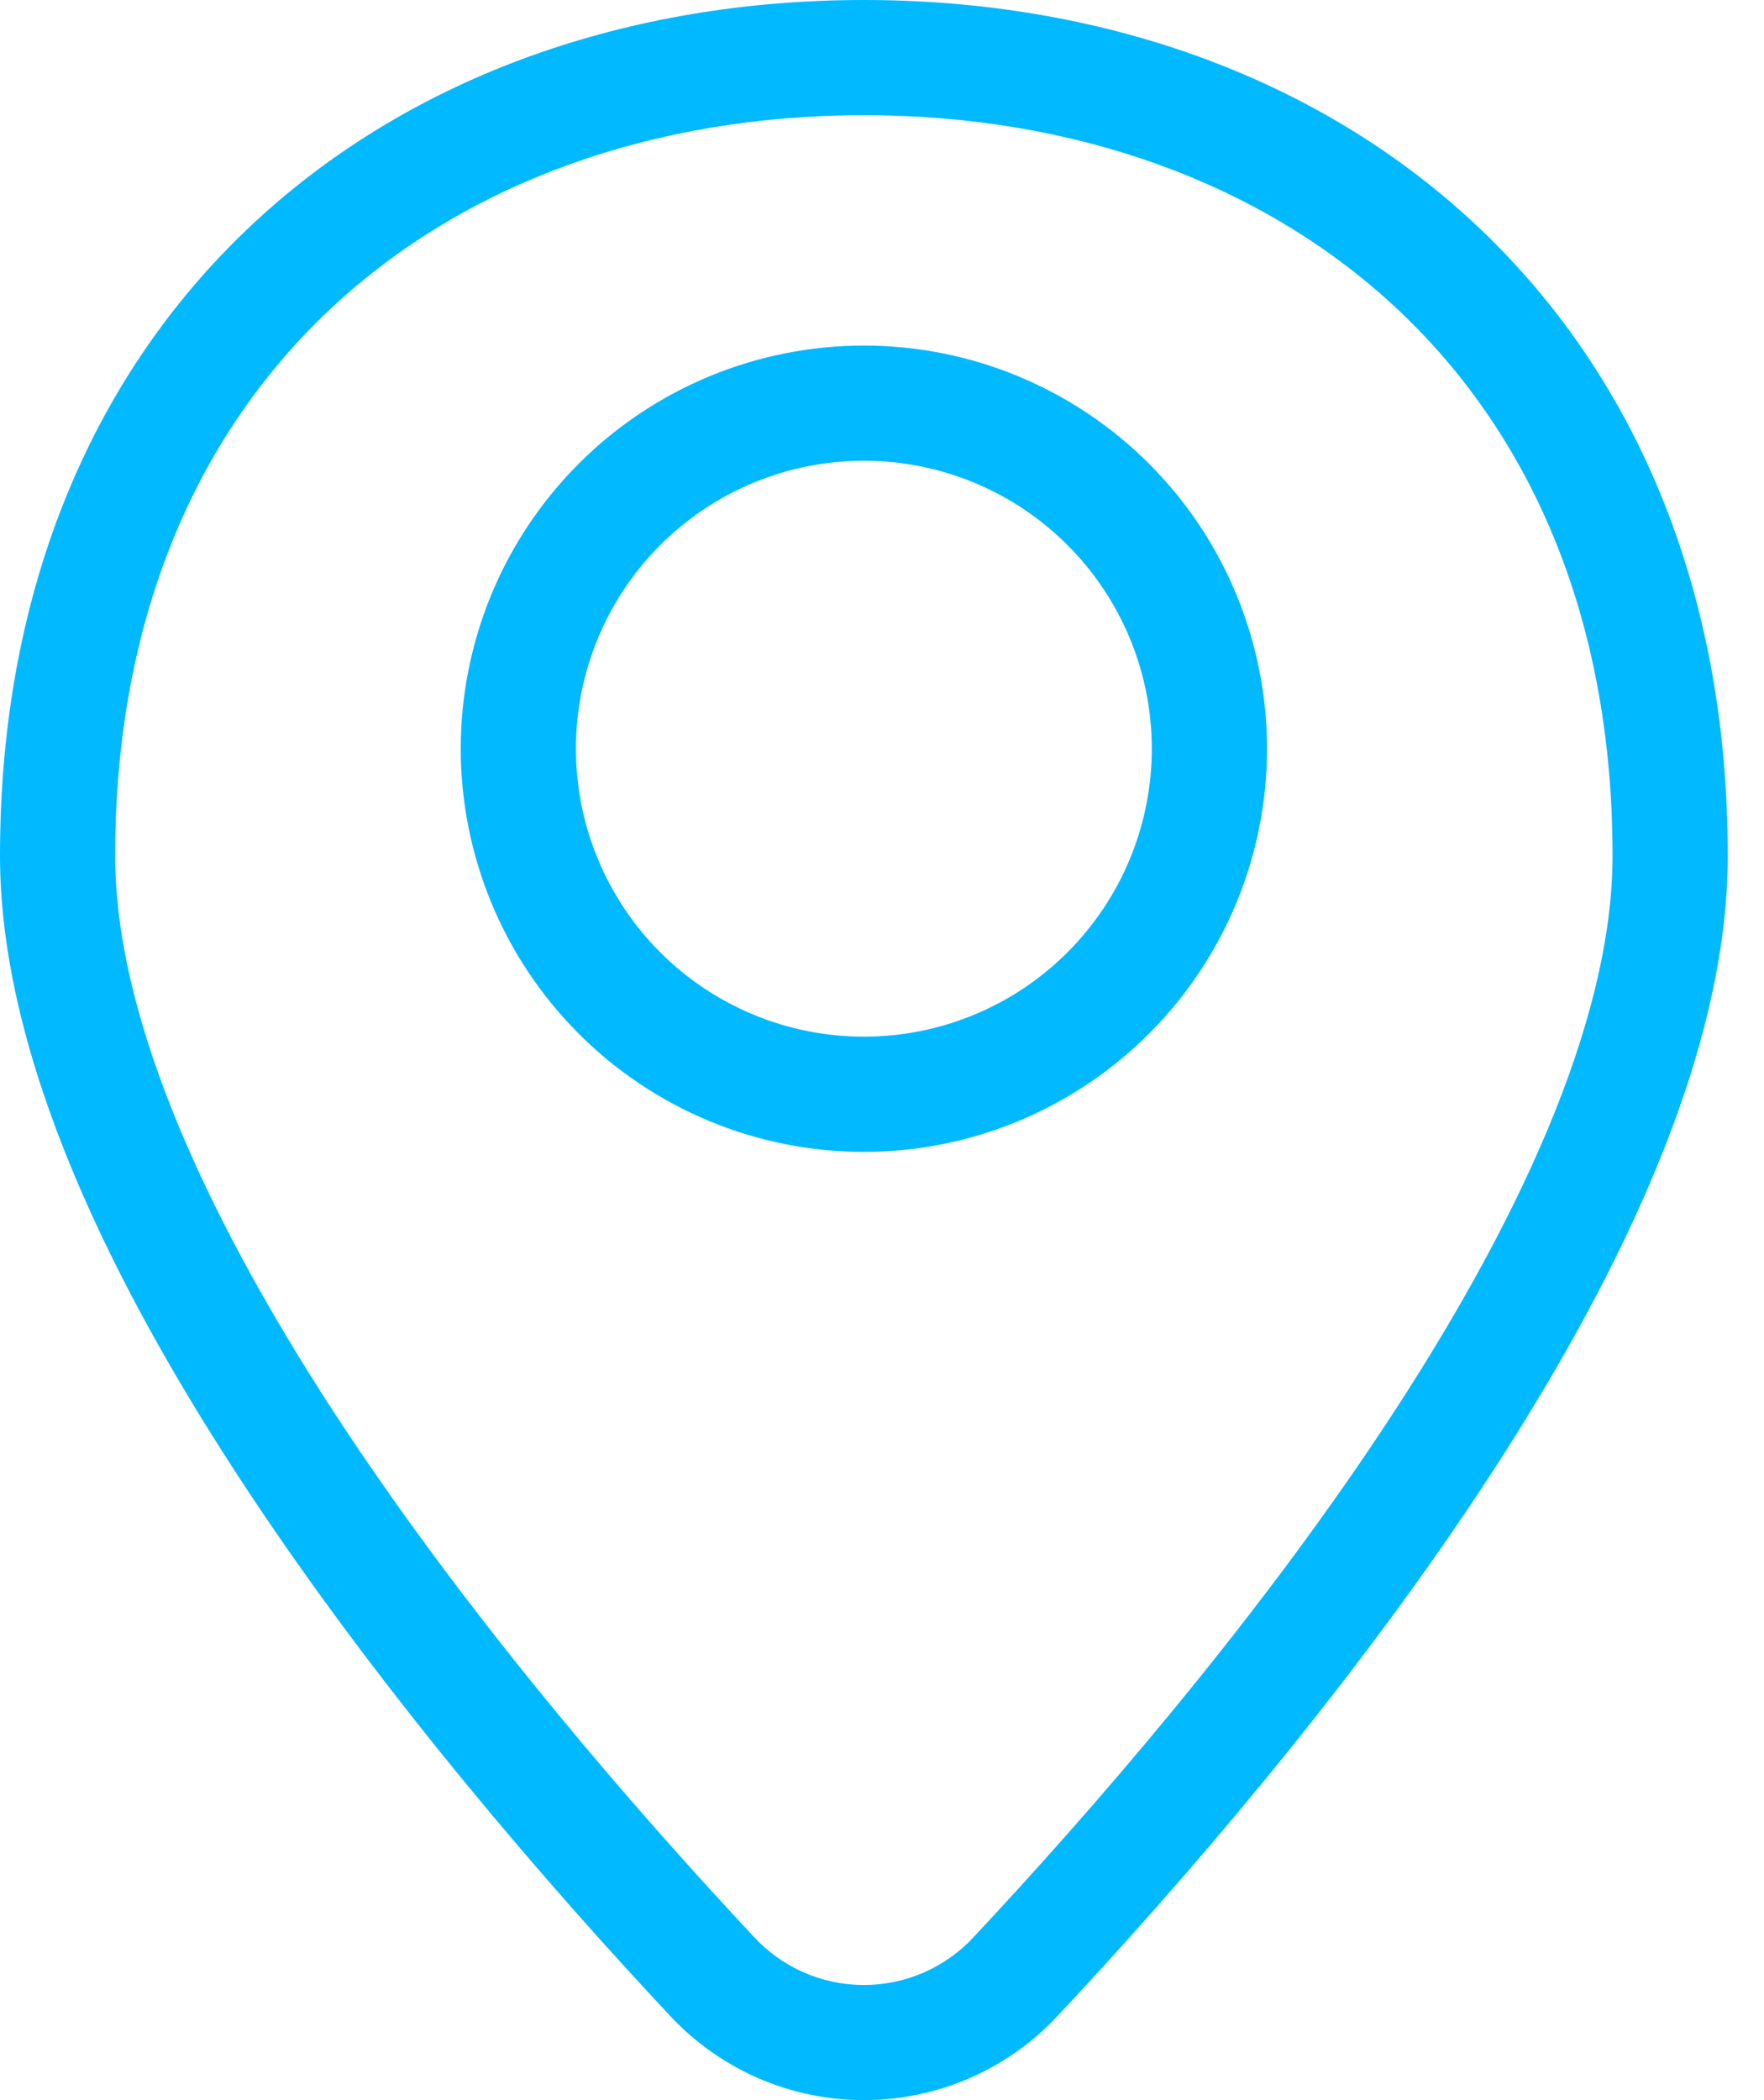
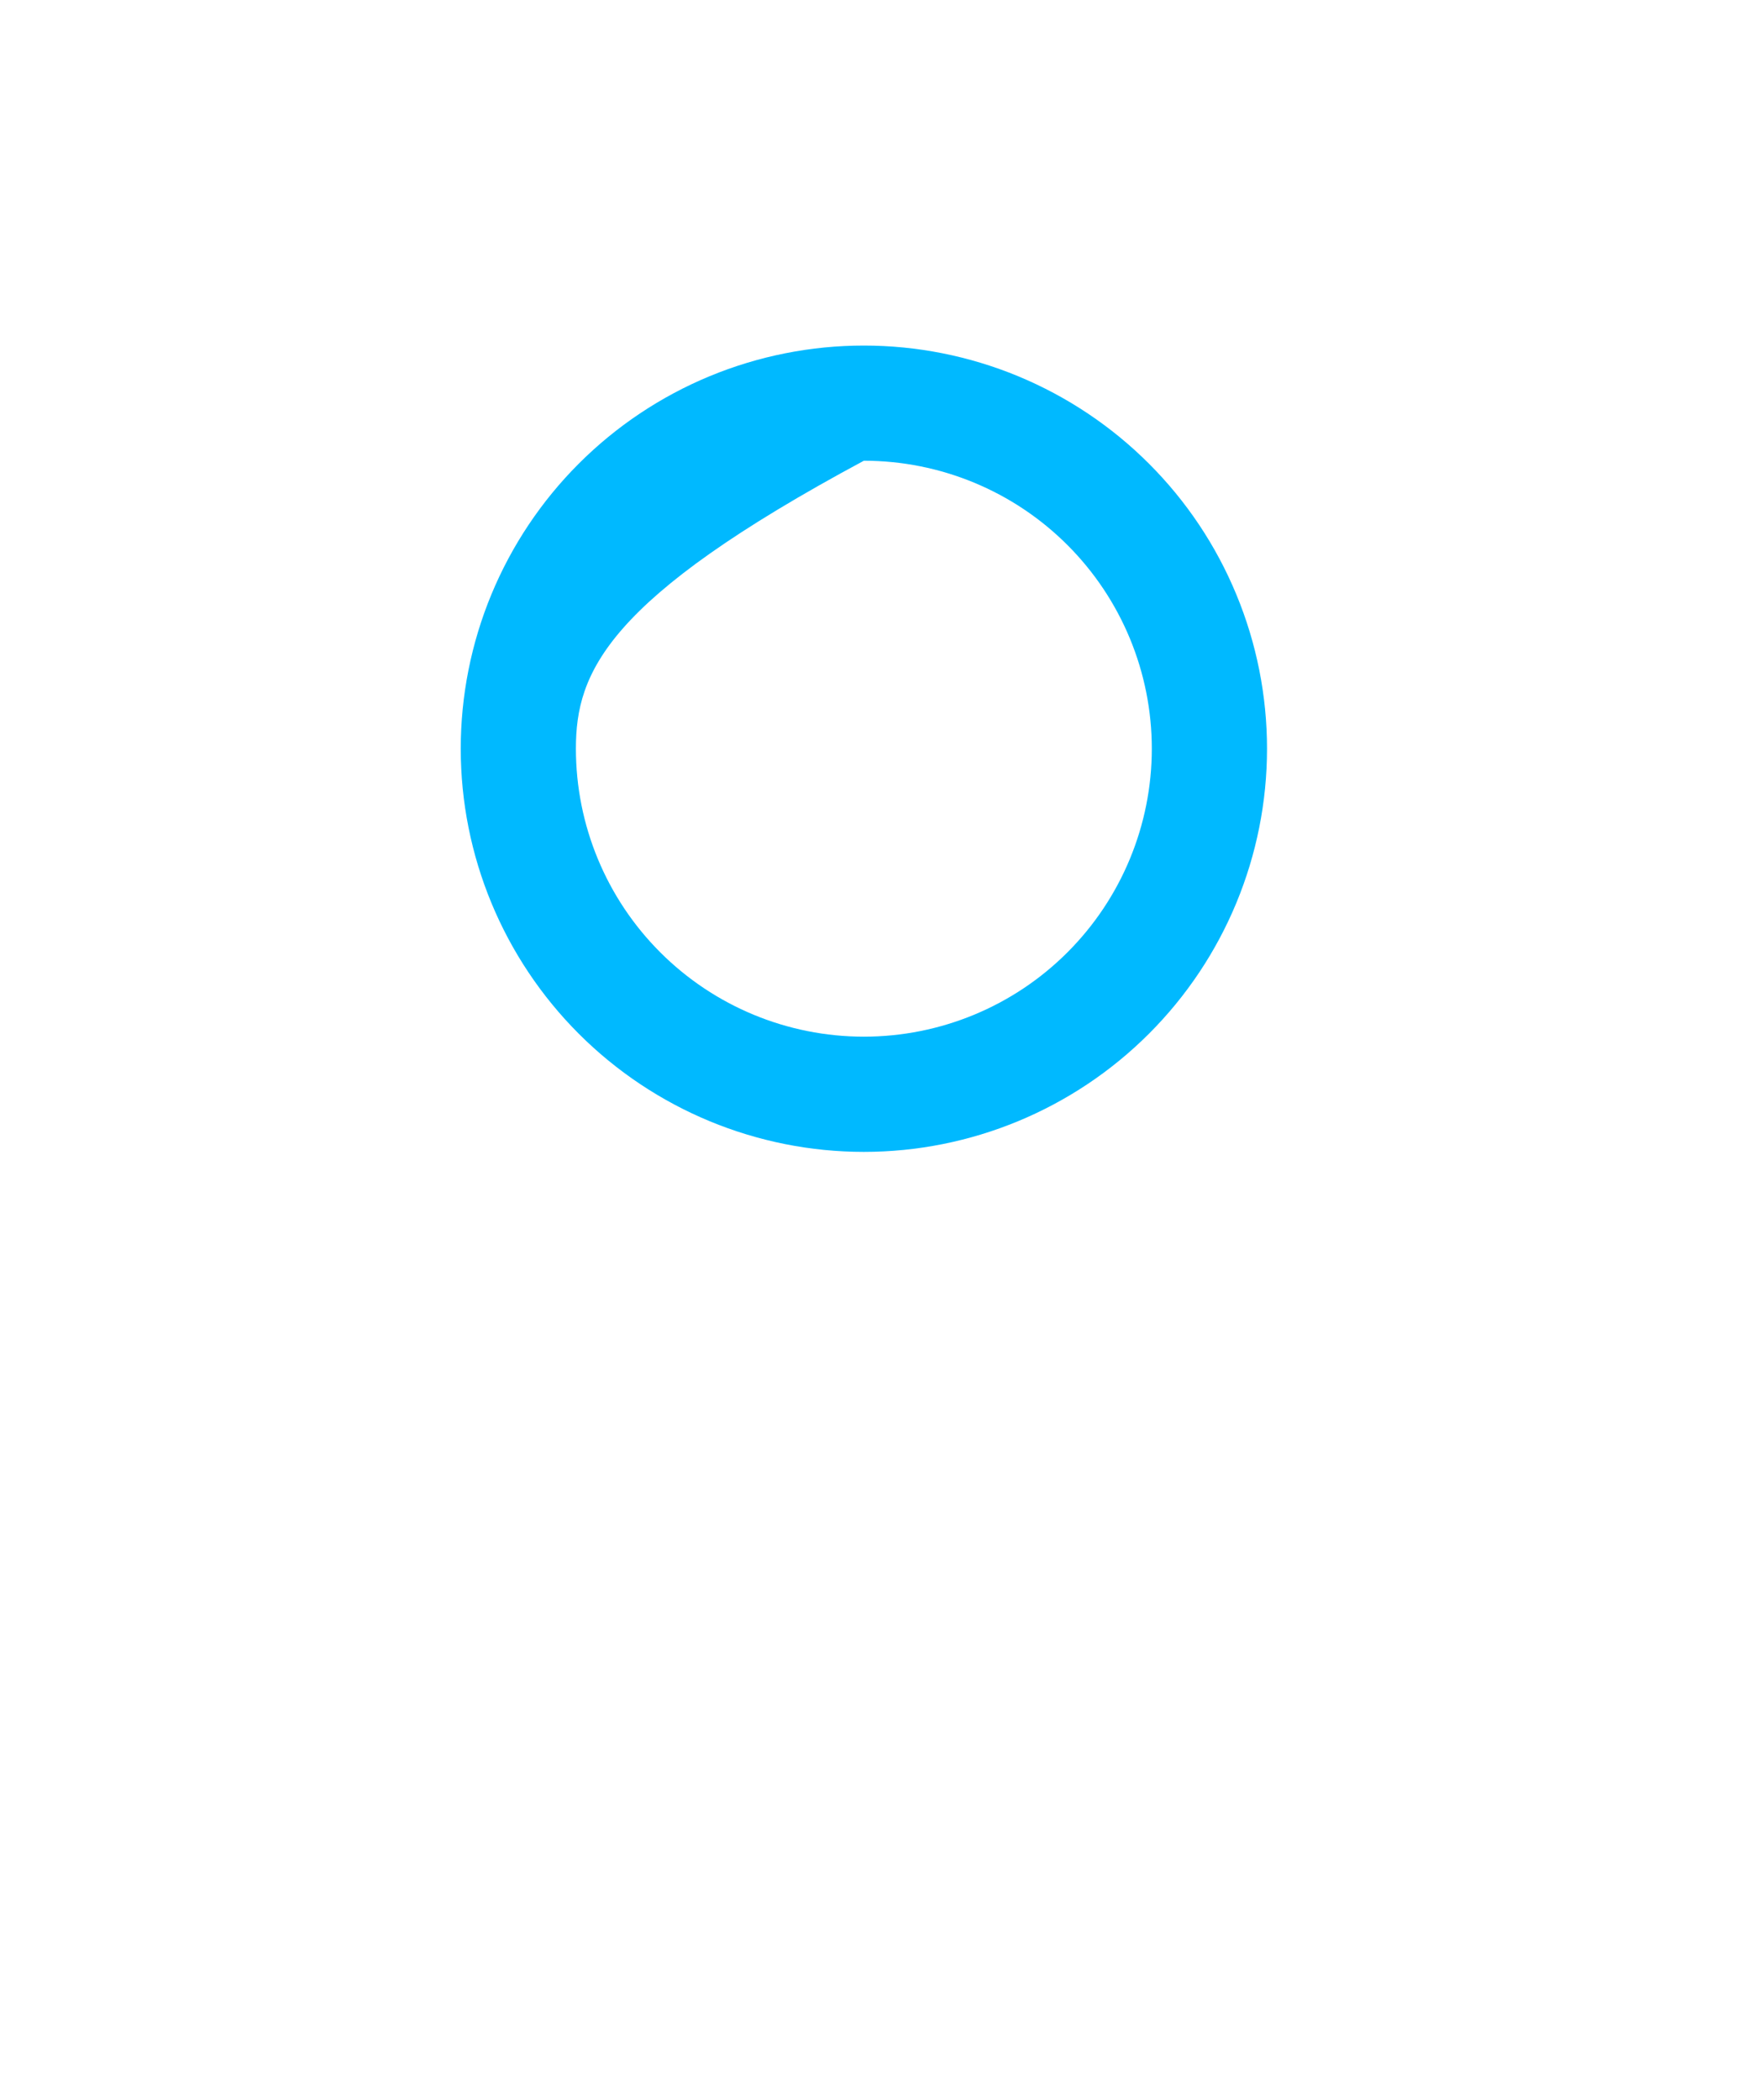
<svg xmlns="http://www.w3.org/2000/svg" width="42" height="50" viewBox="0 0 42 50" fill="none">
-   <path fill-rule="evenodd" clip-rule="evenodd" d="M7.926 7.3C4.761 10.24 2.742 14.614 2.742 20.371C2.742 24.337 5.035 29.224 8.208 34.014C11.345 38.745 15.177 43.147 17.936 46.098C18.27 46.464 18.676 46.756 19.13 46.956C19.583 47.156 20.073 47.259 20.568 47.259C21.064 47.259 21.554 47.156 22.007 46.956C22.46 46.756 22.867 46.464 23.201 46.098C25.957 43.15 29.791 38.748 32.928 34.014C36.102 29.224 38.394 24.339 38.394 20.371C38.394 14.612 36.376 10.24 33.211 7.303C30.03 4.35 25.581 2.742 20.568 2.742C15.555 2.742 11.107 4.347 7.926 7.3ZM6.061 5.293C9.826 1.796 14.979 0 20.568 0C26.157 0 31.311 1.796 35.076 5.293C38.858 8.803 41.137 13.932 41.137 20.371C41.137 25.203 38.43 30.674 35.213 35.528C31.958 40.44 28.011 44.971 25.203 47.971C24.612 48.611 23.896 49.121 23.098 49.471C22.3 49.82 21.439 50 20.568 50C19.698 50 18.836 49.82 18.039 49.471C17.241 49.121 16.524 48.611 15.934 47.971C13.125 44.971 9.179 40.44 5.924 35.528C2.707 30.674 0 25.203 0 20.371C0 13.932 2.279 8.803 6.061 5.293Z" fill="#00B9FF" />
-   <path fill-rule="evenodd" clip-rule="evenodd" d="M20.568 10.969C18.75 10.969 17.006 11.691 15.72 12.977C14.434 14.263 13.712 16.007 13.712 17.825C13.712 19.643 14.434 21.387 15.72 22.673C17.006 23.959 18.75 24.681 20.568 24.681C22.387 24.681 24.131 23.959 25.416 22.673C26.702 21.387 27.424 19.643 27.424 17.825C27.424 16.007 26.702 14.263 25.416 12.977C24.131 11.691 22.387 10.969 20.568 10.969ZM10.97 17.825C10.97 16.565 11.218 15.316 11.7 14.152C12.183 12.987 12.89 11.929 13.781 11.038C14.672 10.147 15.73 9.44 16.895 8.957C18.06 8.475 19.308 8.227 20.568 8.227C21.829 8.227 23.077 8.475 24.241 8.957C25.406 9.44 26.464 10.147 27.355 11.038C28.247 11.929 28.954 12.987 29.436 14.152C29.919 15.316 30.167 16.565 30.167 17.825C30.167 20.371 29.156 22.812 27.355 24.612C25.555 26.412 23.114 27.424 20.568 27.424C18.023 27.424 15.581 26.412 13.781 24.612C11.981 22.812 10.97 20.371 10.97 17.825Z" fill="#00B9FF" />
+   <path fill-rule="evenodd" clip-rule="evenodd" d="M20.568 10.969C14.434 14.263 13.712 16.007 13.712 17.825C13.712 19.643 14.434 21.387 15.72 22.673C17.006 23.959 18.75 24.681 20.568 24.681C22.387 24.681 24.131 23.959 25.416 22.673C26.702 21.387 27.424 19.643 27.424 17.825C27.424 16.007 26.702 14.263 25.416 12.977C24.131 11.691 22.387 10.969 20.568 10.969ZM10.97 17.825C10.97 16.565 11.218 15.316 11.7 14.152C12.183 12.987 12.89 11.929 13.781 11.038C14.672 10.147 15.73 9.44 16.895 8.957C18.06 8.475 19.308 8.227 20.568 8.227C21.829 8.227 23.077 8.475 24.241 8.957C25.406 9.44 26.464 10.147 27.355 11.038C28.247 11.929 28.954 12.987 29.436 14.152C29.919 15.316 30.167 16.565 30.167 17.825C30.167 20.371 29.156 22.812 27.355 24.612C25.555 26.412 23.114 27.424 20.568 27.424C18.023 27.424 15.581 26.412 13.781 24.612C11.981 22.812 10.97 20.371 10.97 17.825Z" fill="#00B9FF" />
</svg>